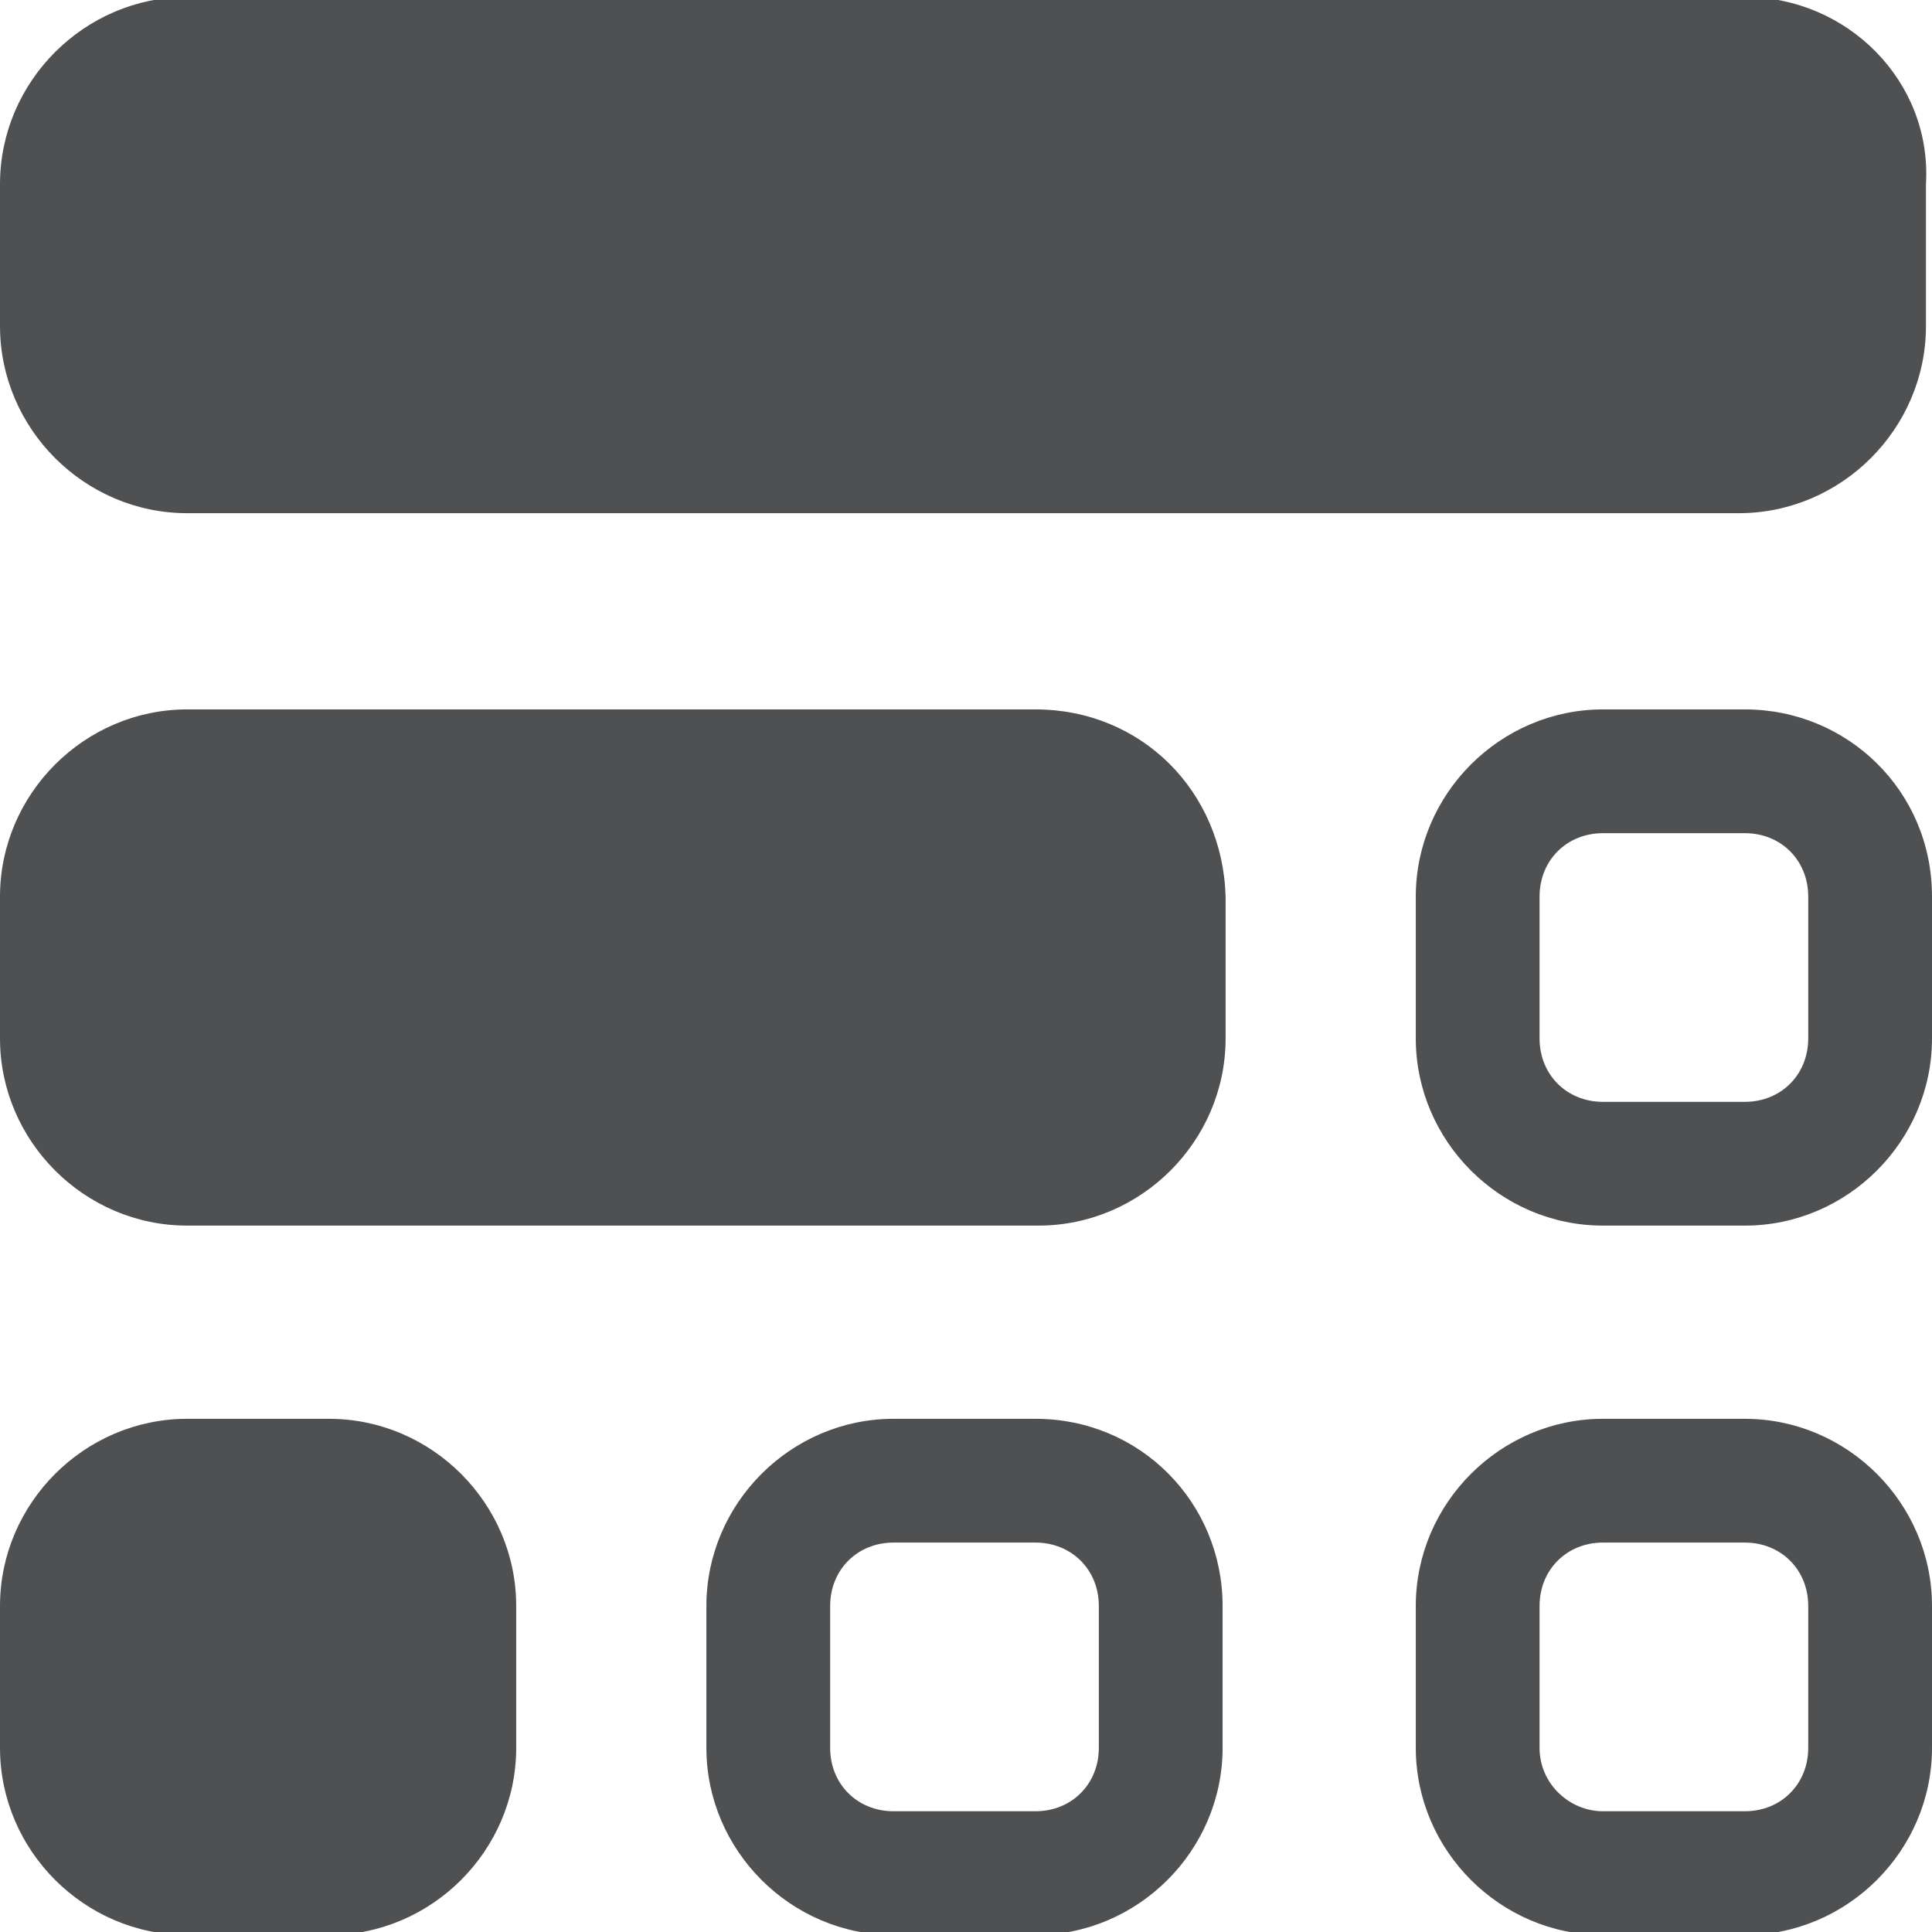
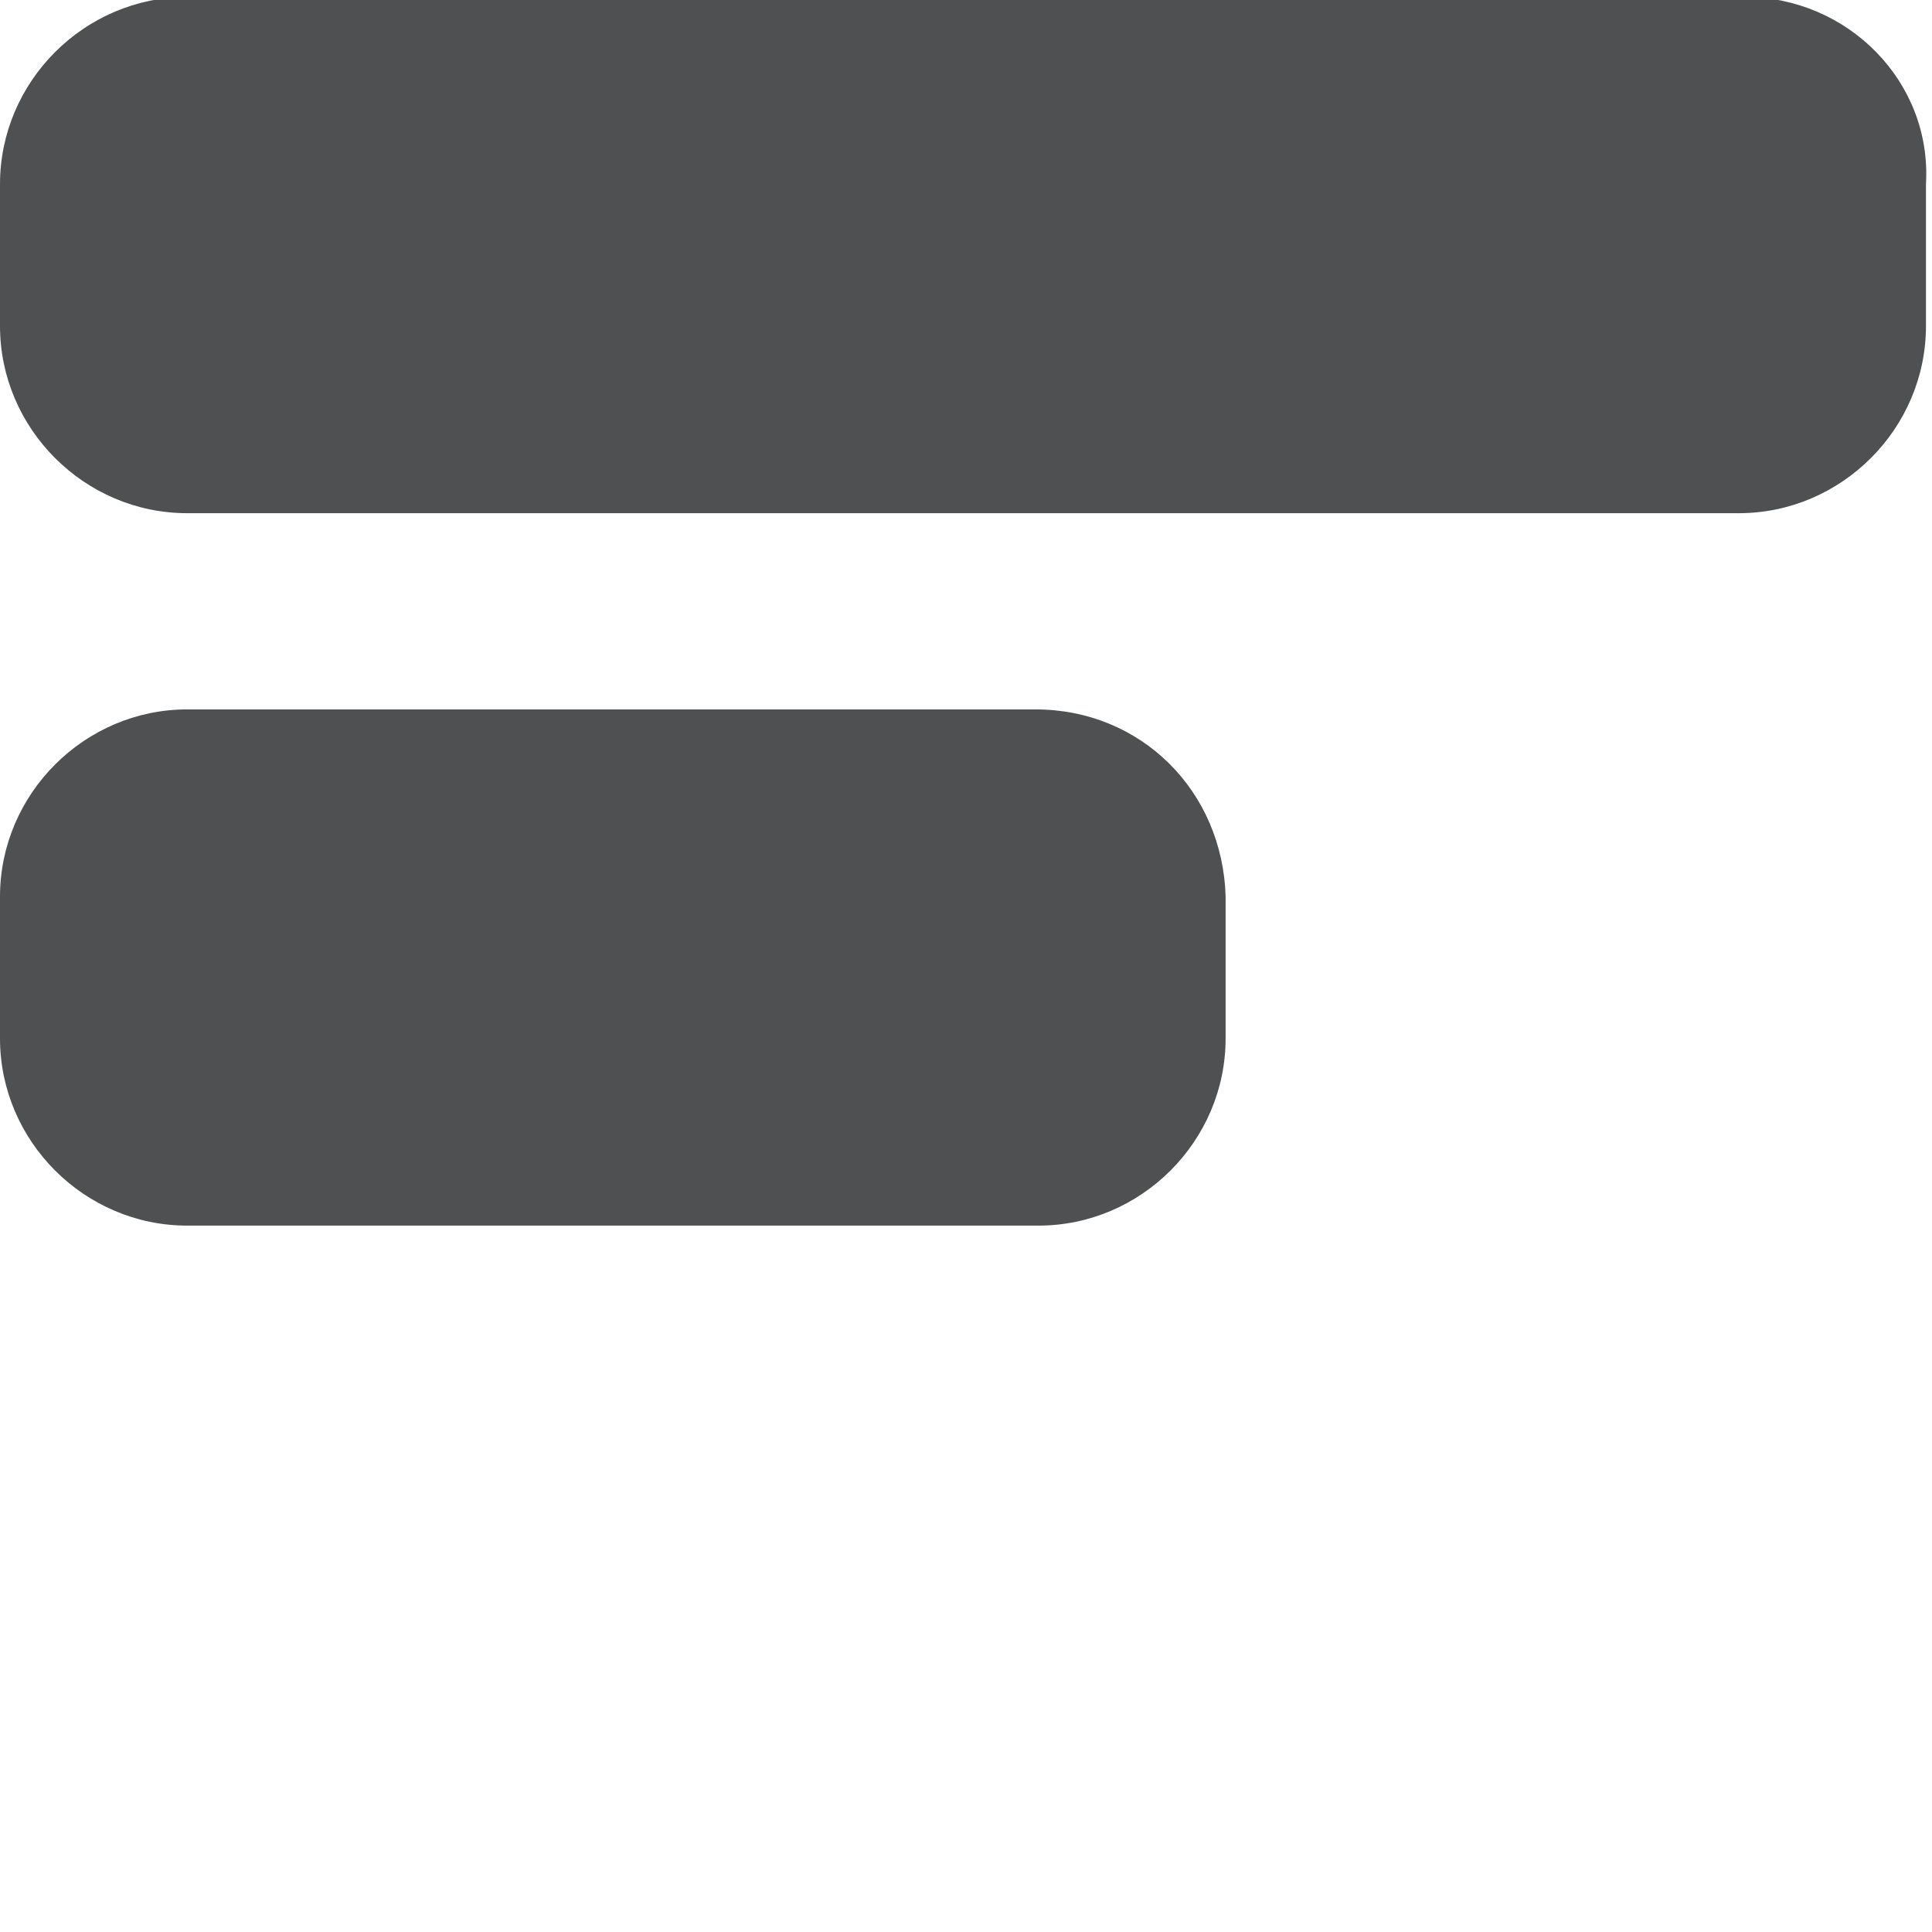
<svg xmlns="http://www.w3.org/2000/svg" version="1.1" id="Layer_1" x="0px" y="0px" viewBox="0 0 64 64" style="enable-background:new 0 0 64 64;" xml:space="preserve">
  <style type="text/css">
	.st0{fill:#4E5052;}
</style>
  <g>
    <g>
-       <path class="st0" d="M10.9,64.1H6.2c-3.4,0-6.2-2.8-6.2-6.2v-4.7C0,49.8,2.8,47,6.2,47h4.7c3.4,0,6.2,2.8,6.2,6.2v4.7    C17.1,61.3,14.3,64.1,10.9,64.1z" />
-     </g>
+       </g>
    <path class="st0" d="M57.8-0.1h-2.3h-2.3H10.9H8.5H6.2C2.8-0.1,0,2.7,0,6.1v4.7C0,14.2,2.8,17,6.2,17h2.3h2.3H53h2.3h2.3c3.4,0,6.2-2.8,6.2-6.2   V6.1C64,2.7,61.2-0.1,57.8-0.1z" />
    <path class="st0" d="M34.3,23.5H6.2c-3.4,0-6.2,2.8-6.2,6.2v4.7c0,3.4,2.8,6.2,6.2,6.2h28.2c3.4,0,6.2-2.8,6.2-6.2v-4.7   C40.5,26.2,37.8,23.5,34.3,23.5z" />
-     <path class="st0" d="M57.8,27.6c1.2,0,2.1,0.9,2.1,2.1v4.7c0,1.2-0.9,2.1-2.1,2.1h-4.7c-1.2,0-2.1-0.9-2.1-2.1v-4.7   c0-1.2,0.9-2.1,2.1-2.1H57.8 M57.8,23.5h-4.7c-3.4,0-6.2,2.8-6.2,6.2v4.7c0,3.4,2.8,6.2,6.2,6.2h4.7c3.4,0,6.2-2.8,6.2-6.2v-4.7   C64,26.2,61.2,23.5,57.8,23.5L57.8,23.5z" />
-     <path class="st0" d="M57.8,51.1c1.2,0,2.1,0.9,2.1,2.1v4.7c0,1.2-0.9,2.1-2.1,2.1h-4.7C52,60,51,59.1,51,57.9v-4.7   c0-1.2,0.9-2.1,2.1-2.1L57.8,51.1 M57.8,47h-4.7c-3.4,0-6.2,2.8-6.2,6.2v4.7c0,3.4,2.8,6.2,6.2,6.2h4.7c3.4,0,6.2-2.8,6.2-6.2v-4.7   C64,49.8,61.2,47,57.8,47L57.8,47z" />
-     <path class="st0" d="M34.3,51.1c1.2,0,2.1,0.9,2.1,2.1v4.7c0,1.2-0.9,2.1-2.1,2.1h-4.7c-1.2,0-2.1-0.9-2.1-2.1v-4.7   c0-1.2,0.9-2.1,2.1-2.1H34.3 M34.3,47h-4.7c-3.4,0-6.2,2.8-6.2,6.2v4.7c0,3.4,2.8,6.2,6.2,6.2h4.7c3.4,0,6.2-2.8,6.2-6.2v-4.7   C40.5,49.8,37.8,47,34.3,47L34.3,47z" />
  </g>
</svg>